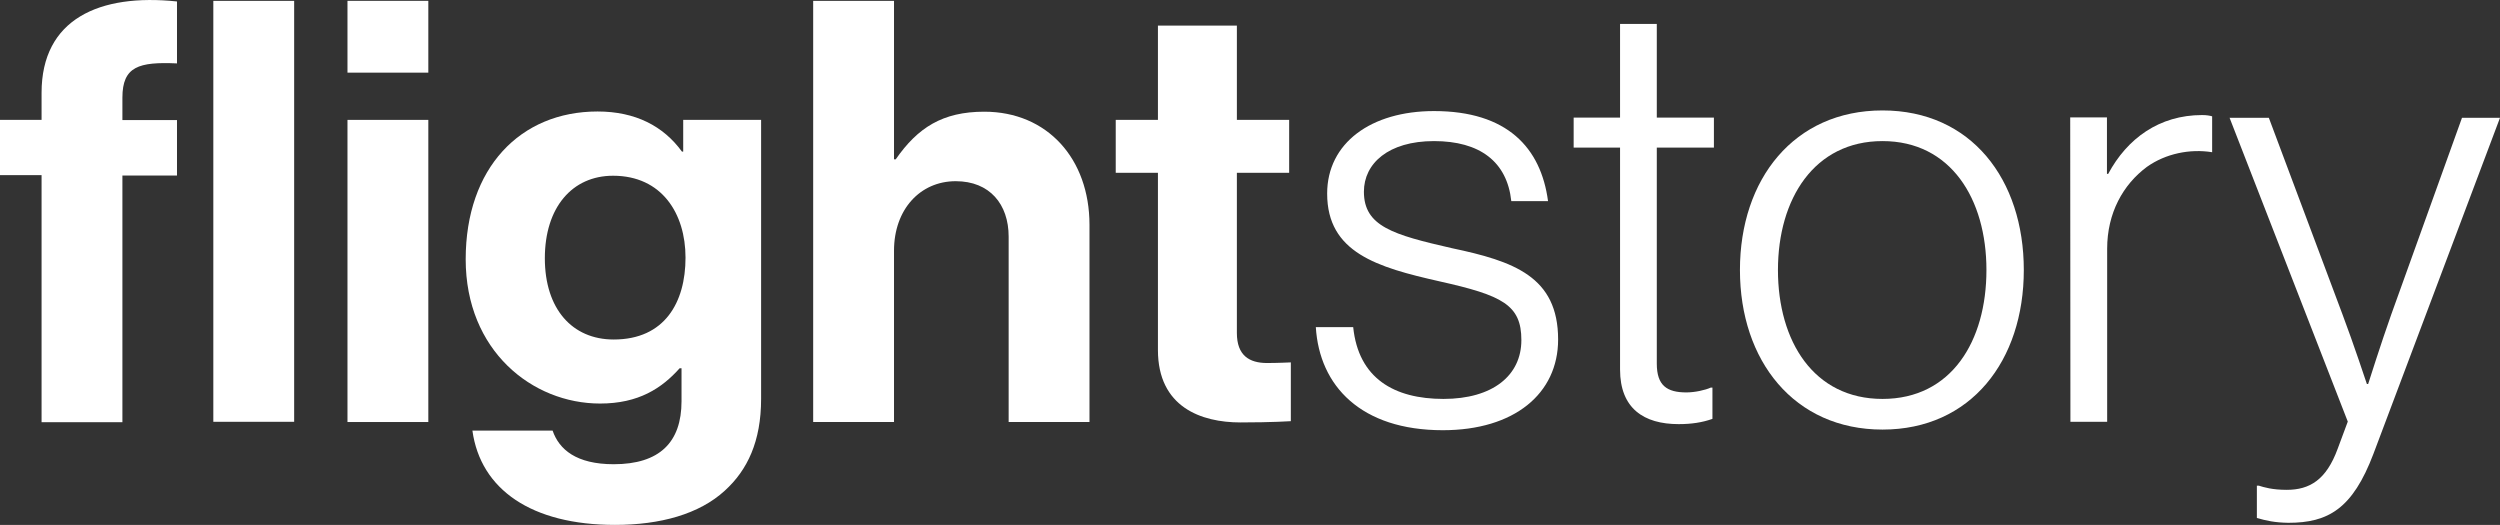
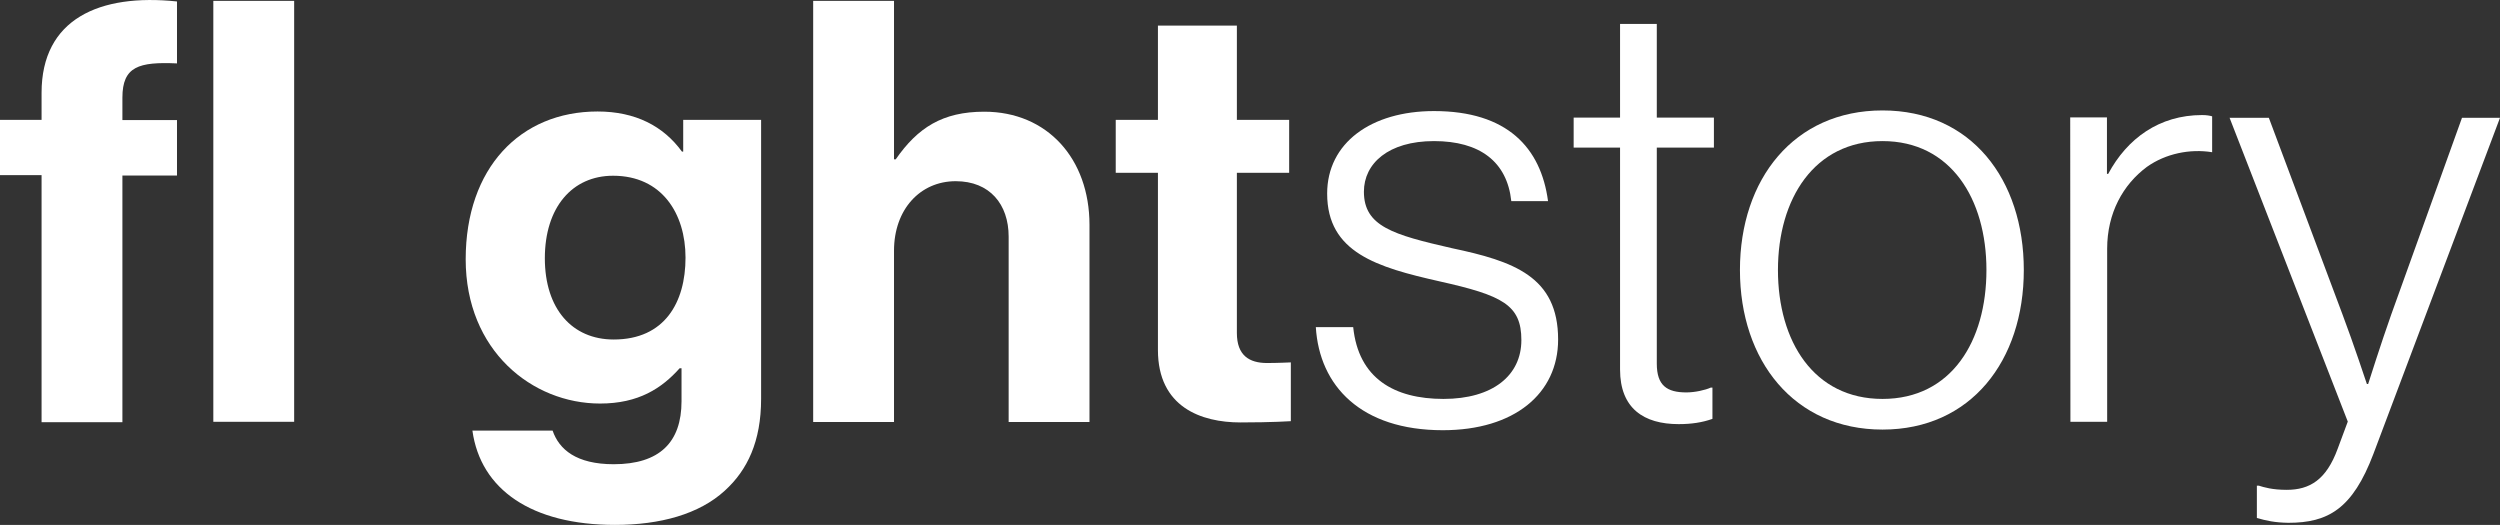
<svg xmlns="http://www.w3.org/2000/svg" version="1.1" id="Layer_1" x="0px" y="0px" viewBox="0 0 1190.7 250" style="enable-background:new 0 0 1190.7 250;" xml:space="preserve">
  <rect x="0" y="0" width="1190.7" height="250" fill="#333333" stroke="none" />
  <style type="text/css">
	.st0{fill:#FFFFFF;}
</style>
  <g>
    <path class="st0" d="M0,57.1h19.8V44.2c0-35.1,27.5-47.4,64.5-43.5v29.5c-18.1-0.8-26,1.4-26,16.3v10.7h26v26.4h-26v117.5H19.8   V83.4H0V57.1z M101.6,0.4h38.5v200.5h-38.5V0.4z" />
-     <path class="st0" d="M165.6,0.4H204v34.2h-38.5V0.4H165.6z M165.6,57.1H204V201h-38.5V57.1H165.6z" />
    <path class="st0" d="M225,205.1h38.2c3.1,9,11.3,16,29.1,16c21.8,0,32.3-10.4,32.3-30v-15.7h-0.9c-8.5,9.5-19.5,16.8-37.9,16.8   c-32.3,0-64-25.2-64-68.7s26-70.4,62.8-70.4c18.1,0,31.4,7,40.2,19.1h0.6V57.1h37.1V190c0,20.2-6.5,33.9-17.3,43.7   C333,244.9,314.4,250,292.9,250C253.2,250,228.9,233.2,225,205.1z M326.5,122.7c0-21-11.3-39-34.5-39c-19.5,0-32.5,15.1-32.5,39.3   c0,24.1,13,38.7,32.8,38.7C316.6,161.7,326.5,144,326.5,122.7L326.5,122.7z" />
    <path class="st0" d="M425.8,75.9h0.8c10.5-15.1,22.3-22.7,42.2-22.7c30,0,50.1,22.4,50.1,53.9V201h-38.5v-88.3   c0-15.4-9-26.4-25.2-26.4c-17,0-29.4,13.5-29.4,33.1V201h-38.5V0.4h38.5L425.8,75.9L425.8,75.9z" />
    <path class="st0" d="M531.4,57.1h20.1V12.2h37.6v44.9H614v25.2h-24.9v76.3c0,10.7,5.9,14.3,14.4,14.3c4.8,0,11.3-0.3,11.3-0.3v28   c0,0-8.8,0.6-24,0.6c-18.7,0-39.3-7.3-39.3-34.5V82.3h-20.1V57.1L531.4,57.1z" />
    <path class="st0" d="M626.7,155.8h17.8c2.5,24.4,19.5,34.2,43,34.2s37.1-11.2,37.1-28s-9-21.3-39-28c-29.7-6.7-53.5-13.7-53.5-41.8   c0-24.1,20.9-39.3,50.9-39.3c34.8,0,50.9,17.4,54.3,42.9h-17.5c-2-18.8-15-28.6-36.8-28.6s-33.4,10.7-33.4,24.1   c0,16.5,13.9,20.5,41.9,26.9c29.4,6.2,50.6,13.5,50.6,43.5c0,25.8-20.9,43.2-54.9,43.2C648.2,204.9,628.4,183.8,626.7,155.8   L626.7,155.8z" />
    <path class="st0" d="M771.6,176V70.3h-22.1V56h22.1V11.4h17.5V56h27.2v14.3h-27.2v102.9c0,10.4,4.8,13.7,14.1,13.7   c4,0,9-1.1,11.6-2.3h0.8v14.9c-4.8,1.7-9.9,2.5-16.1,2.5C782.9,202,771.6,194.5,771.6,176L771.6,176z" />
    <path class="st0" d="M828.7,128.6c0-43.2,25.7-76,67.9-76s67.3,32.8,67.3,76s-25.2,76-67.3,76S828.7,171.8,828.7,128.6z    M946.1,128.6c0-33.9-17-61.4-49.5-61.4s-49.8,27.5-49.8,61.4s17,61.4,49.8,61.4S946.1,162.5,946.1,128.6z" />
    <path class="st0" d="M986,55.9h17.5v26.9h0.6c9-16.8,24.3-28,44.7-28c2.3,0,3.7,0.3,4.8,0.6v17.1c-10.5-1.7-22.1,0.6-31.1,7   c-11.3,8.4-18.9,21.9-18.9,39v82.4h-17.5L986,55.9L986,55.9z" />
    <path class="st0" d="M1074.9,246.7v-15.4h0.9c2.5,0.8,6.5,2,13.3,2c11,0,18.9-4.8,24.3-19.6l4.8-12.9l-56.3-144.7h18.7l35.1,93.7   c5.1,13.5,11.6,33.1,11.6,33.1h0.6c0,0,6.2-19.6,11-33.1l33.7-93.7h18.1l-60.3,160.1c-9.9,26.1-21.5,32.8-40.5,32.8   C1083.4,248.9,1079.4,248,1074.9,246.7L1074.9,246.7z" />
  </g>
</svg>